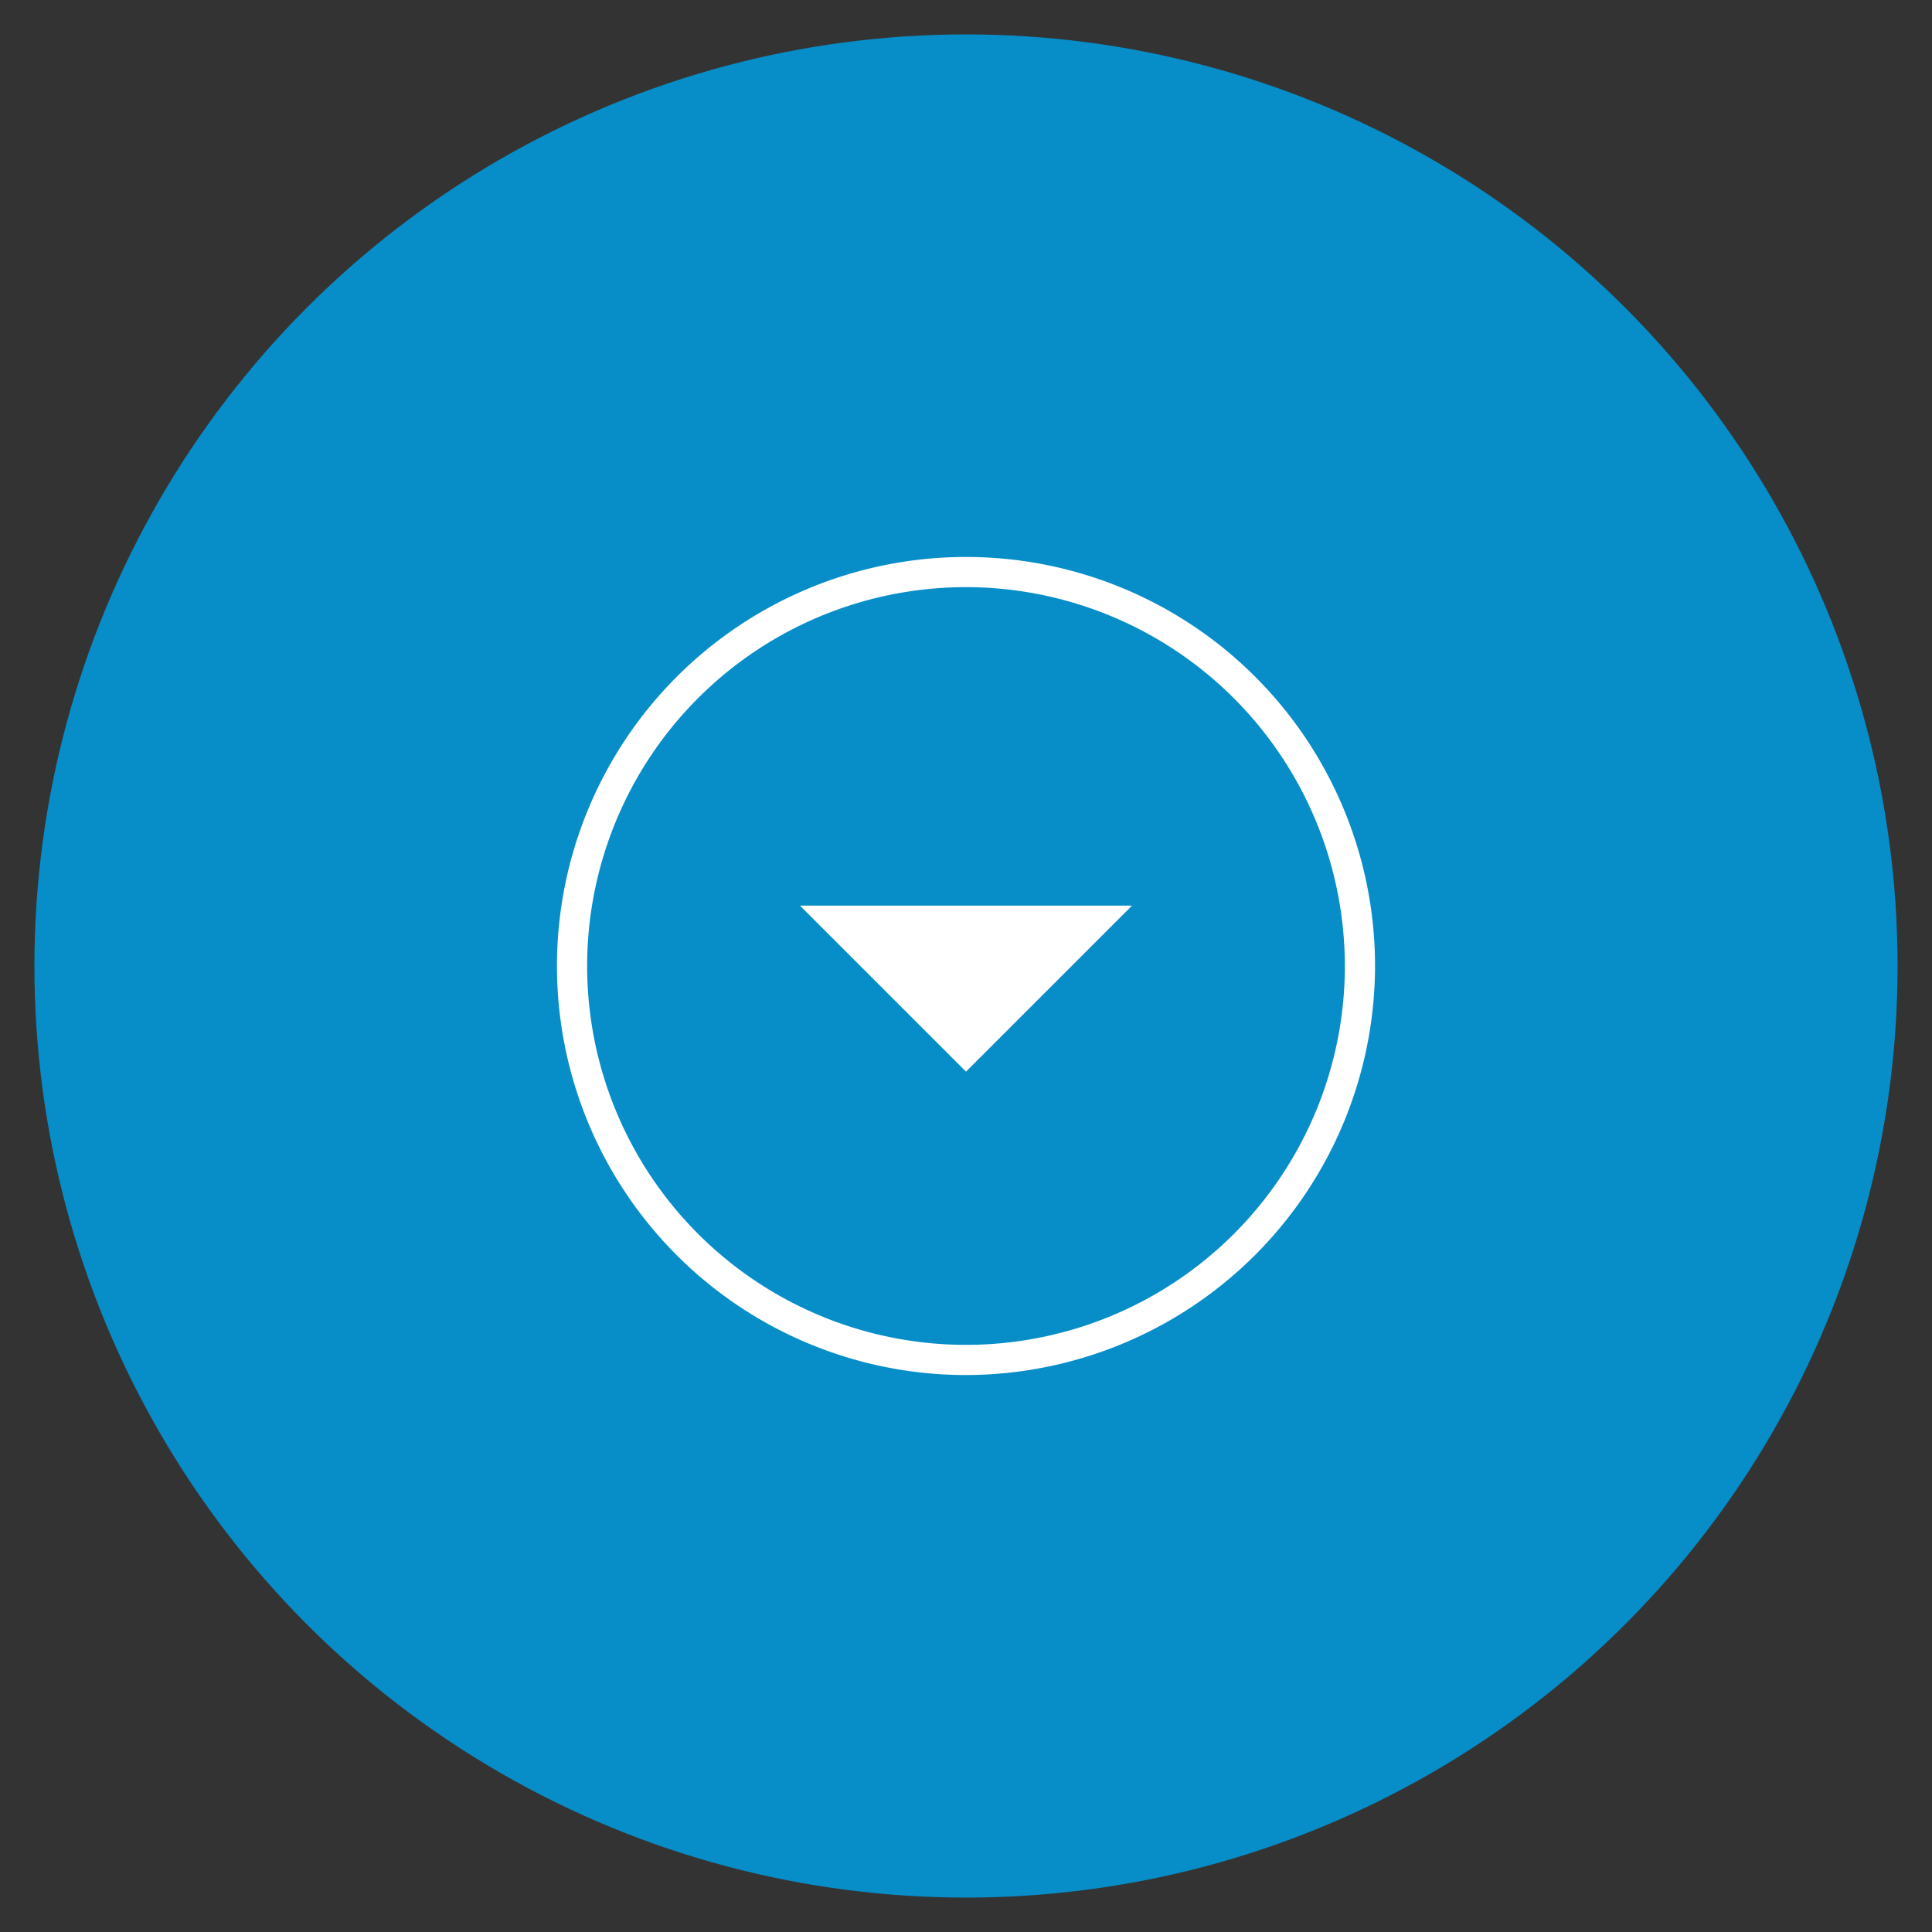
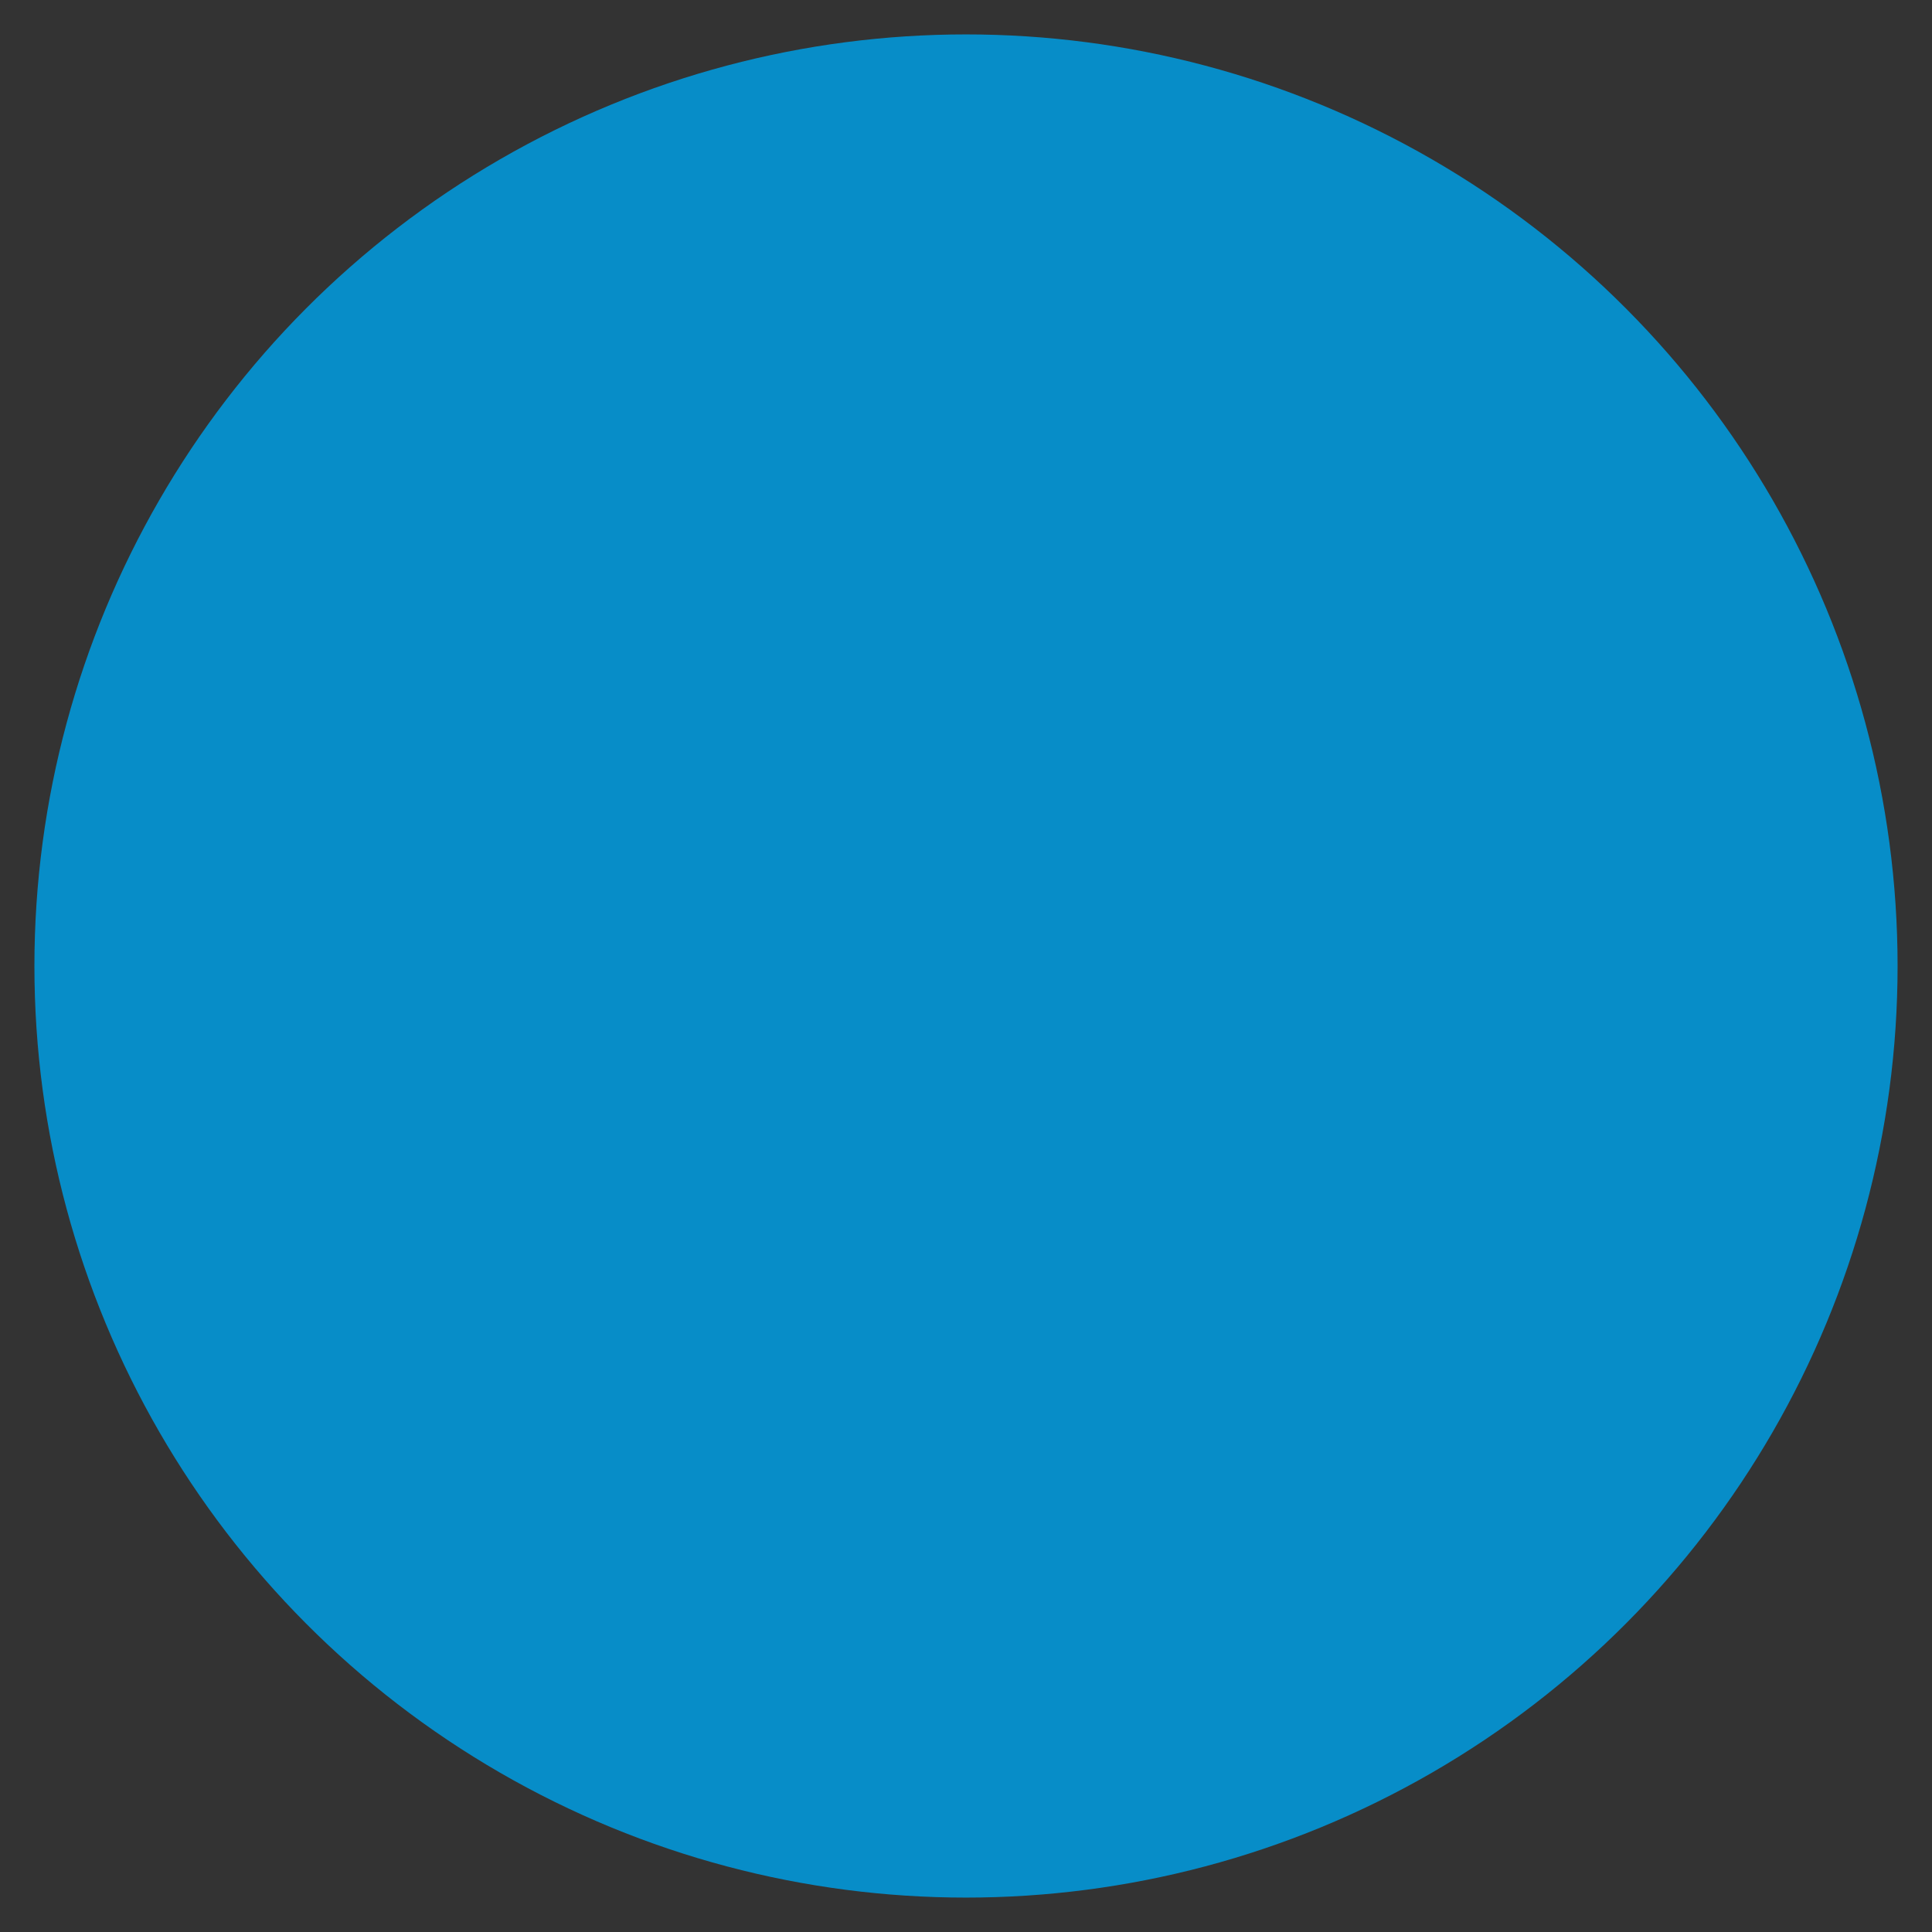
<svg xmlns="http://www.w3.org/2000/svg" id="Layer_1" data-name="Layer 1" viewBox="0 0 64 64">
  <rect x="0" y="0" width="64" height="64" fill="#333333" stroke="none" />
  <defs>
    <style>.cls-1{fill:#078dc8;}.cls-2{fill:#fff;}</style>
  </defs>
  <title>BH</title>
  <circle class="cls-1" cx="32" cy="32" r="30.86" />
-   <path class="cls-2" d="M32,45.55A13.55,13.55,0,1,1,45.55,32,13.57,13.57,0,0,1,32,45.55Zm0-26.1A12.55,12.55,0,1,0,44.55,32,12.56,12.56,0,0,0,32,19.45Z" />
-   <polyline class="cls-2" points="37.5 30 32 35.5 26.5 30" />
</svg>